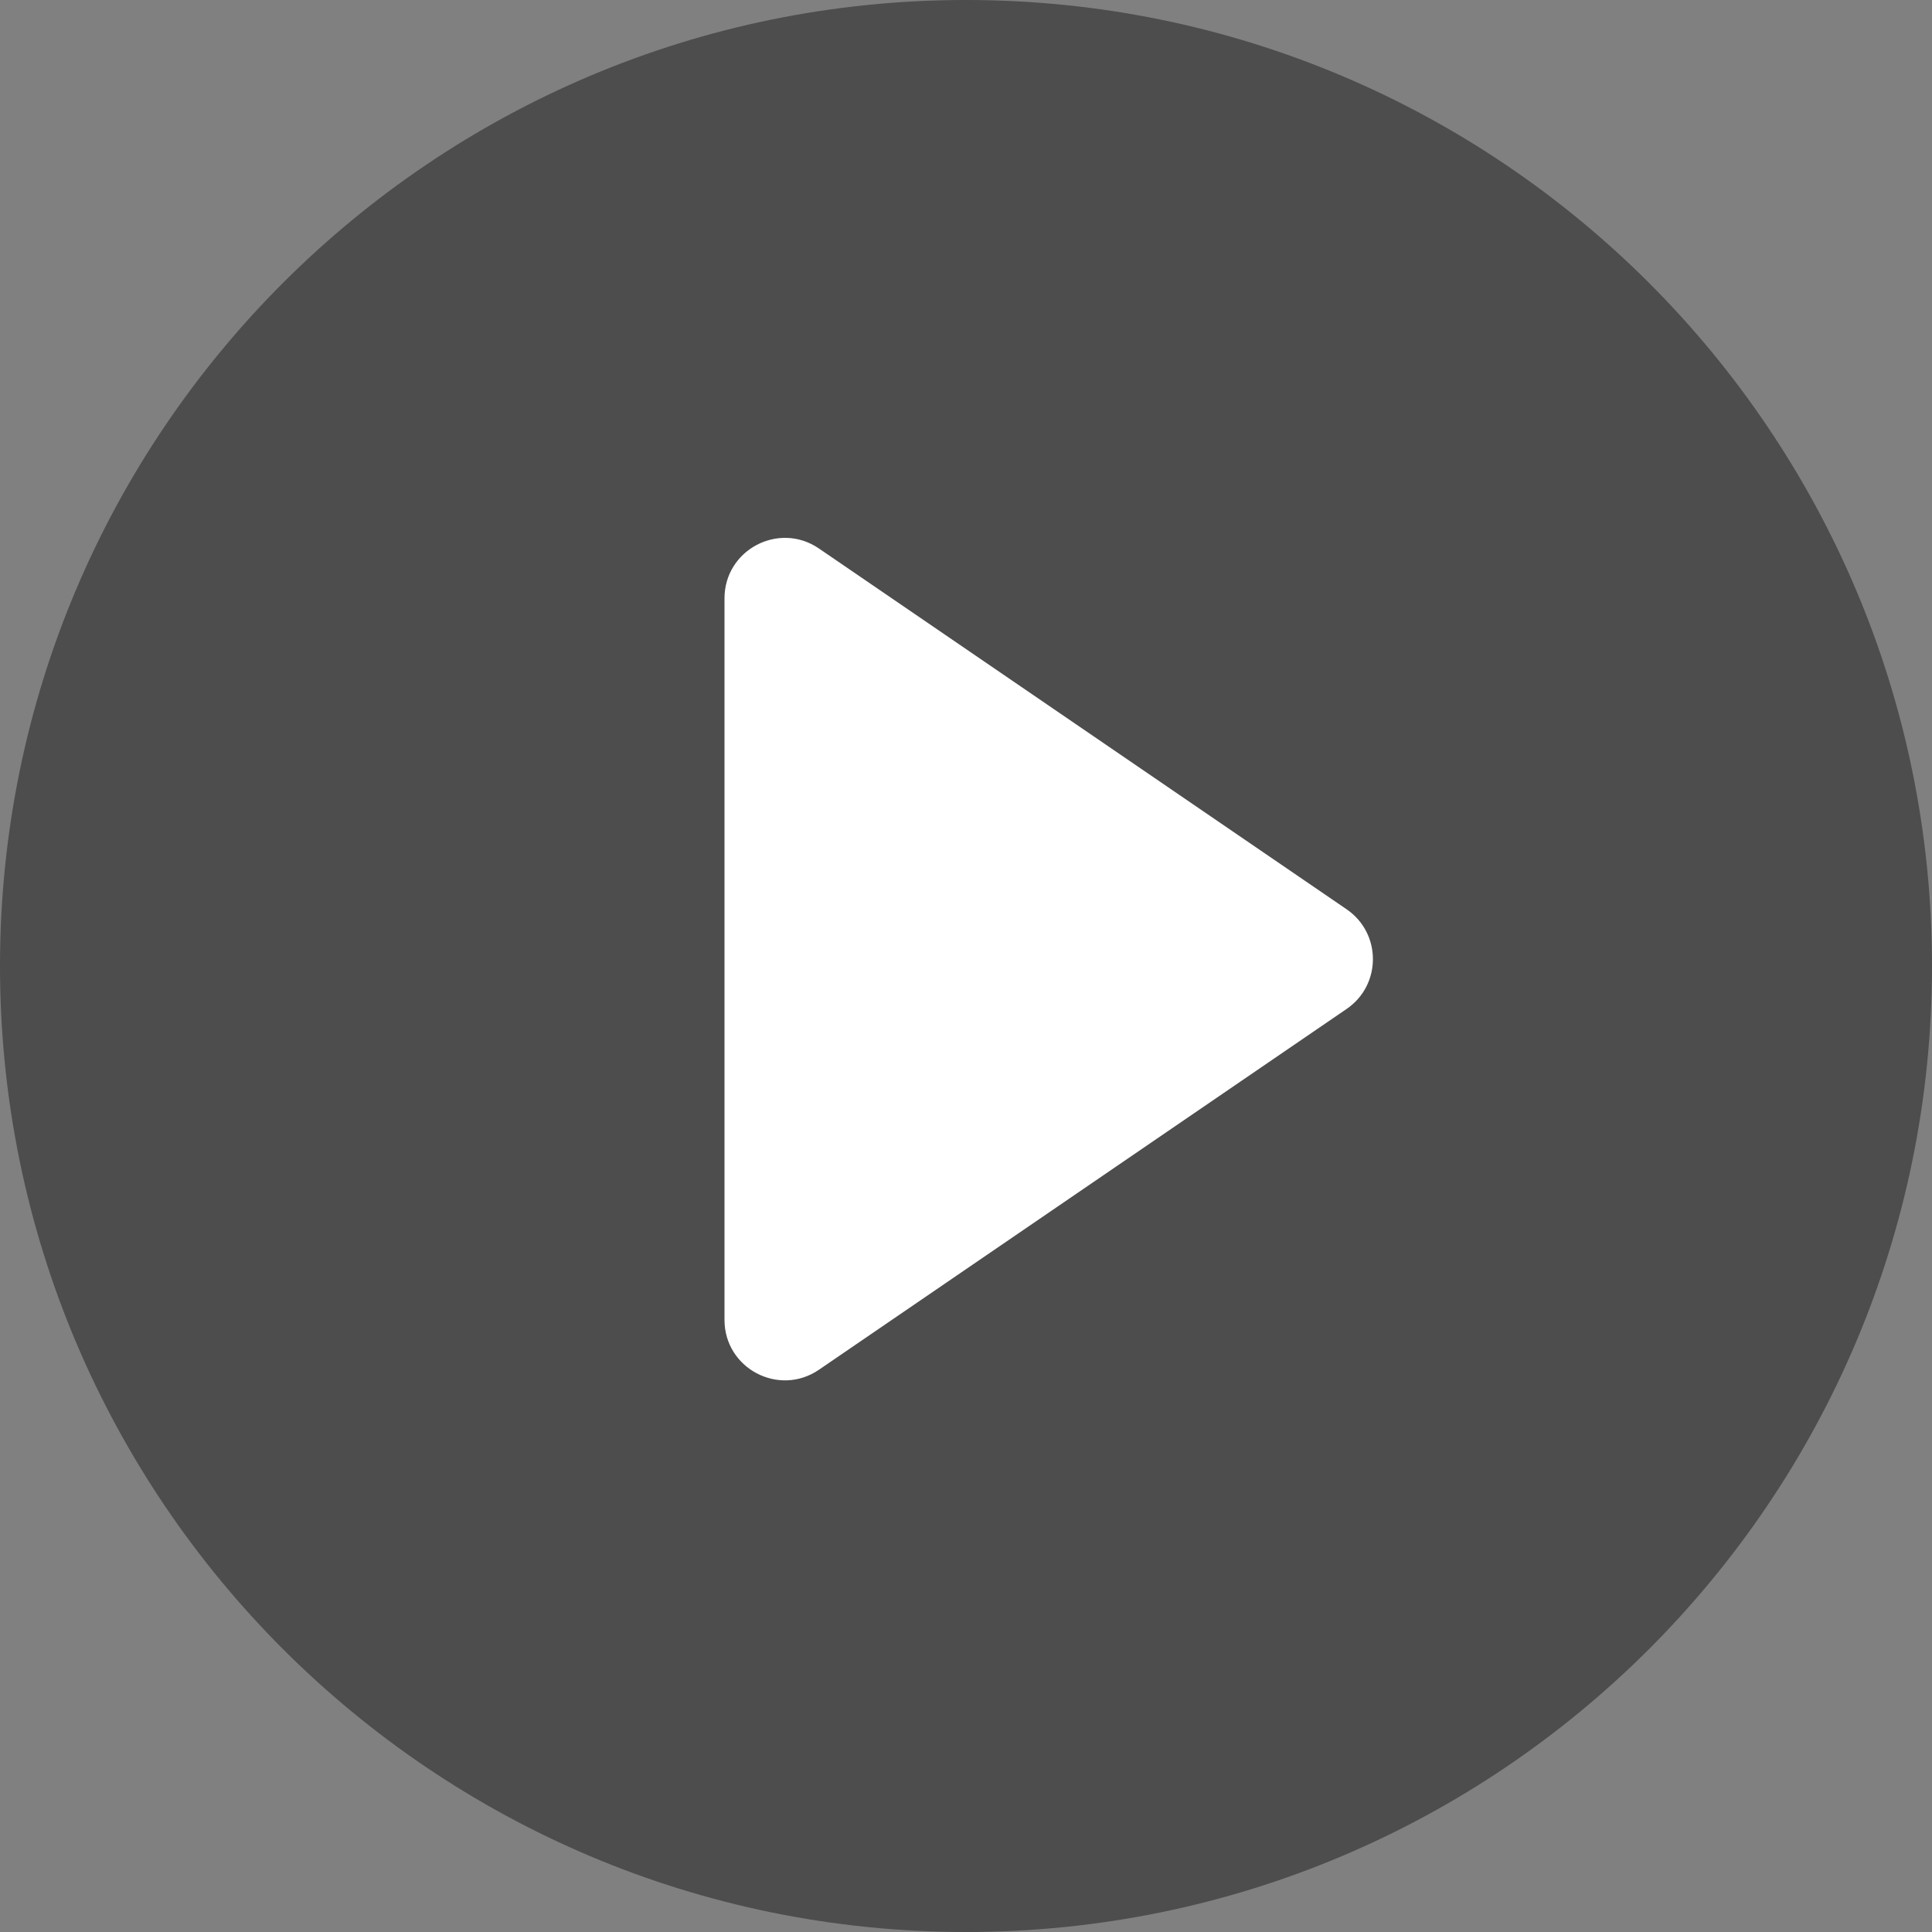
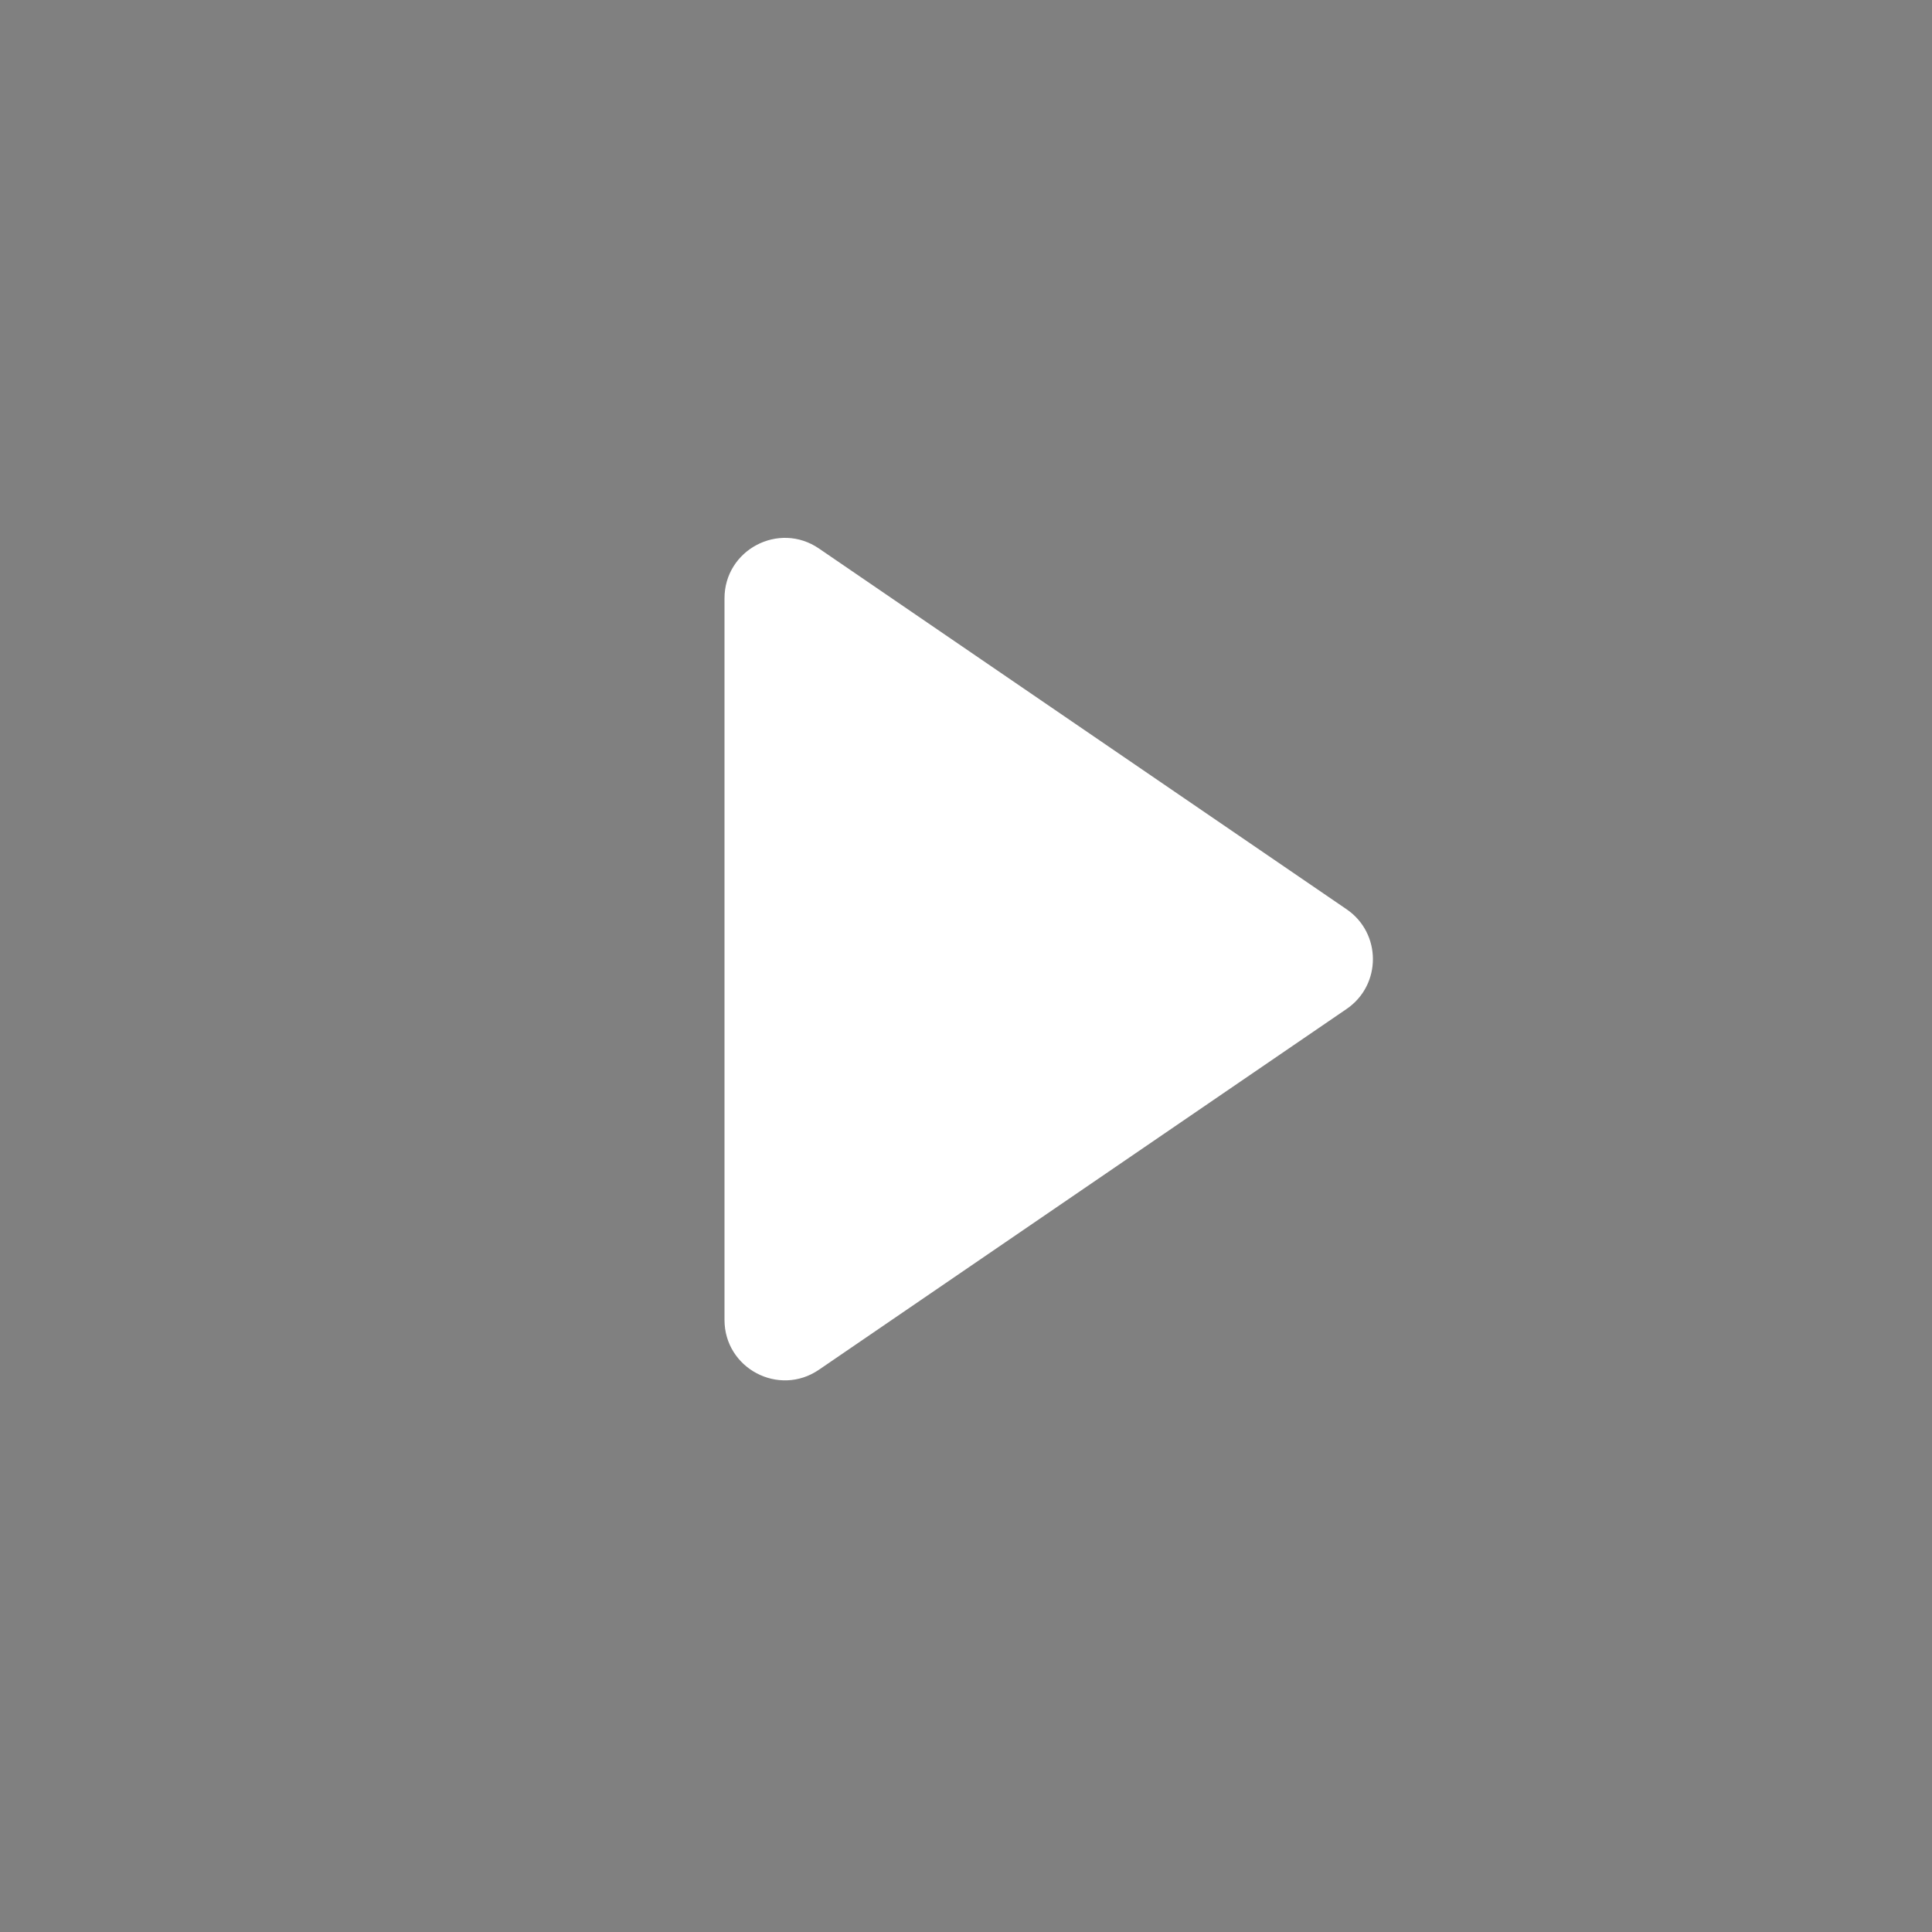
<svg xmlns="http://www.w3.org/2000/svg" width="64" height="64" viewBox="0 0 64 64" fill="none">
  <rect x="0" y="0" width="64" height="64" fill="#808080" stroke="none" />
-   <path fill-rule="evenodd" clip-rule="evenodd" d="M32 64C49.673 64 64 49.673 64 32C64 14.327 49.673 0 32 0C14.327 0 0 14.327 0 32C0 49.673 14.327 64 32 64Z" fill="black" fill-opacity="0.4" />
  <path fill-rule="evenodd" clip-rule="evenodd" d="M24 19.821C24 18.213 25.801 17.262 27.129 18.17L44.608 30.121C45.77 30.915 45.77 32.629 44.608 33.423L27.129 45.374C25.801 46.282 24 45.331 24 43.723V19.821Z" fill="white" />
</svg>